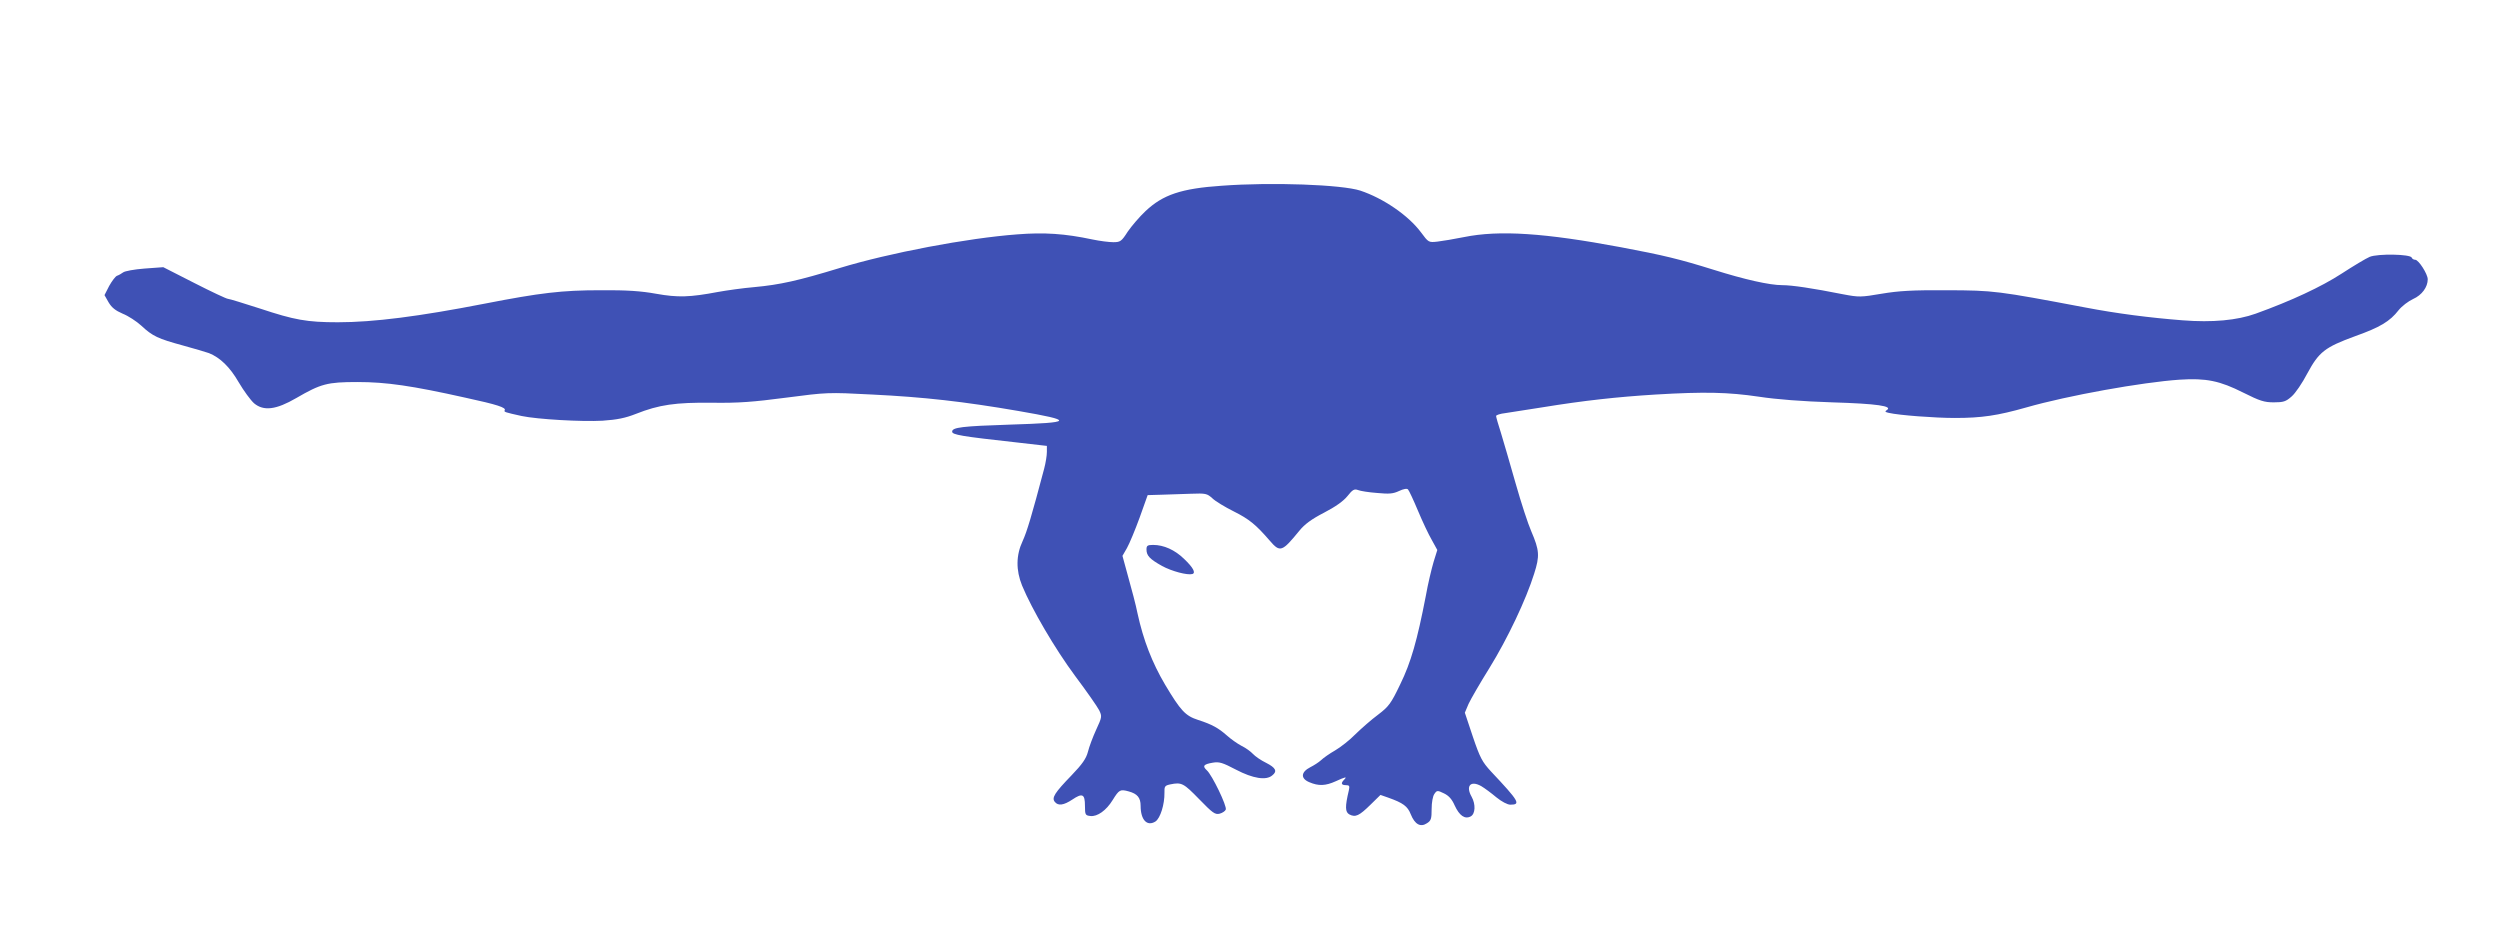
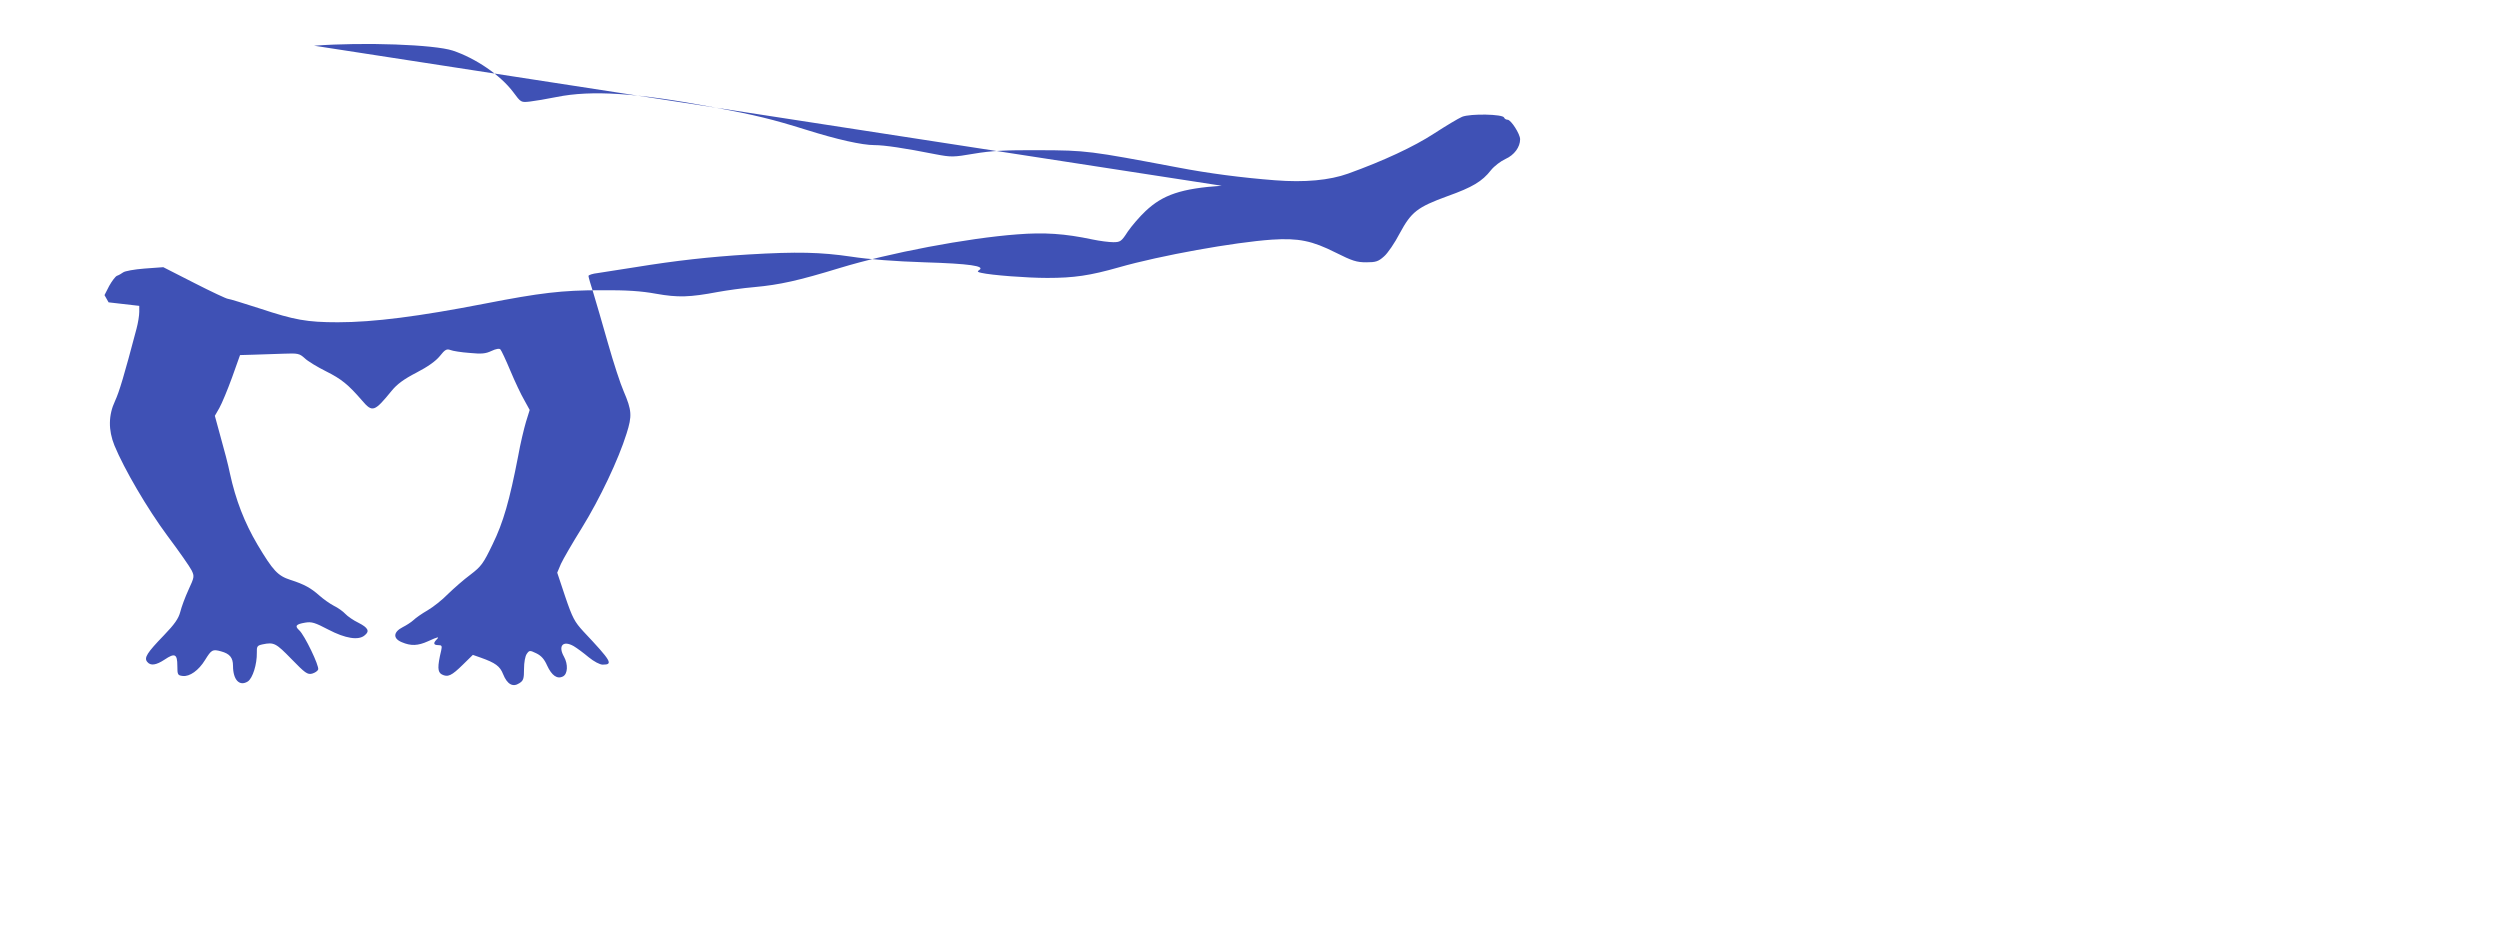
<svg xmlns="http://www.w3.org/2000/svg" version="1.0" width="1280pt" height="484pt" viewBox="0 0 1280 484" preserveAspectRatio="xMidYMid meet">
  <g transform="translate(0,484) scale(0.1,-0.1)" fill="#3f51b5" stroke="none">
-     <path d="M6255 3889 c-207 -14 -301 -46 -390 -130 -30 -28 -71 -76 -91 -105 -32 -50 -38 -54 -74 -54 -21 0 -69 6 -107 14 -141 30 -247 37 -385 26 -255 -19 -655 -95 -908 -172 -213 -65 -307 -86 -438 -98 -59 -5 -143 -17 -187 -25 -143 -27 -204 -29 -316 -9 -77 14 -151 19 -284 18 -197 0 -308 -13 -595 -69 -334 -65 -567 -95 -750 -95 -159 0 -223 12 -398 70 -84 27 -158 50 -165 50 -7 0 -84 36 -172 81 l-159 81 -96 -7 c-52 -4 -102 -13 -110 -20 -8 -6 -22 -14 -31 -17 -8 -3 -26 -27 -40 -52 l-24 -47 21 -37 c16 -27 35 -42 72 -58 28 -11 71 -39 95 -61 59 -55 86 -67 214 -102 59 -16 119 -34 133 -39 57 -23 107 -71 152 -149 26 -44 61 -92 79 -108 49 -41 113 -33 216 27 126 73 158 82 313 82 148 0 279 -19 552 -80 166 -36 211 -51 202 -65 -5 -8 1 -10 87 -29 81 -17 309 -30 414 -24 75 5 118 14 171 35 119 47 202 59 390 57 135 -2 211 4 379 26 208 27 213 28 440 16 266 -13 469 -36 748 -84 289 -50 283 -60 -41 -70 -246 -8 -297 -14 -297 -36 0 -16 47 -24 328 -55 l157 -18 0 -31 c0 -18 -6 -56 -14 -86 -64 -242 -88 -322 -110 -370 -34 -72 -35 -149 -3 -228 50 -121 168 -323 271 -462 60 -80 115 -159 124 -177 15 -31 14 -35 -16 -100 -17 -37 -36 -88 -42 -113 -9 -34 -29 -63 -84 -120 -86 -89 -103 -115 -85 -136 17 -21 45 -17 89 12 52 35 65 29 65 -32 0 -46 2 -49 28 -52 35 -4 81 28 114 82 33 53 38 56 82 44 44 -12 61 -32 61 -74 0 -72 33 -107 76 -80 25 17 47 88 46 147 -1 33 2 37 30 43 58 12 68 6 147 -75 70 -72 82 -81 106 -75 14 4 28 13 31 21 7 17 -70 177 -97 201 -24 22 -17 31 30 39 34 6 51 0 120 -36 86 -45 154 -56 185 -29 27 21 18 39 -31 64 -27 13 -57 34 -68 46 -11 12 -37 31 -58 41 -21 11 -55 35 -75 53 -43 38 -76 57 -148 80 -65 21 -89 47 -169 181 -66 112 -111 227 -141 365 -8 41 -30 124 -47 184 l-30 110 23 40 c13 23 42 93 65 156 l41 115 70 2 c38 1 106 3 151 5 77 3 83 1 110 -23 15 -15 65 -45 109 -67 80 -40 114 -68 185 -150 53 -62 63 -58 152 51 27 33 62 59 126 92 58 30 99 59 120 85 26 33 35 38 54 31 12 -5 56 -12 98 -15 62 -6 82 -4 112 10 23 11 41 14 46 8 5 -5 28 -54 51 -109 23 -55 55 -123 71 -150 l28 -51 -19 -61 c-10 -34 -29 -112 -40 -175 -44 -227 -76 -340 -131 -452 -47 -98 -58 -113 -113 -155 -34 -25 -85 -70 -115 -99 -29 -30 -76 -67 -105 -84 -28 -16 -61 -39 -72 -50 -12 -11 -37 -27 -55 -36 -49 -25 -51 -58 -5 -77 47 -20 82 -19 135 5 50 23 60 25 43 8 -18 -18 -15 -28 9 -28 18 0 20 -4 15 -27 -20 -84 -19 -111 3 -123 31 -16 50 -7 108 50 l51 50 40 -14 c76 -27 99 -44 115 -85 21 -52 50 -68 83 -46 21 13 24 23 24 73 0 34 6 66 14 77 13 19 16 19 49 3 25 -12 41 -30 55 -62 24 -52 52 -72 82 -56 24 13 26 62 5 100 -32 56 -6 86 49 55 17 -10 52 -36 77 -57 27 -22 57 -38 72 -38 55 0 45 17 -99 170 -45 49 -56 69 -93 178 l-41 123 19 45 c11 24 59 107 107 184 92 149 188 351 229 483 29 91 27 119 -15 217 -16 36 -52 146 -80 245 -28 99 -62 215 -75 258 -14 43 -25 82 -25 87 0 5 21 12 48 15 26 4 112 17 192 30 209 34 381 53 577 65 252 15 371 12 528 -11 91 -14 223 -24 375 -29 230 -7 314 -19 280 -40 -11 -7 -8 -10 11 -14 51 -12 236 -26 338 -26 137 0 218 12 366 54 213 61 593 129 784 142 137 9 207 -6 326 -66 86 -43 108 -50 157 -50 49 0 62 4 91 30 19 16 55 69 81 119 59 109 89 133 245 190 126 45 177 75 222 133 17 21 50 46 74 57 45 20 75 61 75 101 0 27 -47 100 -64 100 -8 0 -16 5 -18 11 -6 18 -173 21 -215 4 -19 -8 -84 -47 -144 -86 -103 -67 -257 -139 -440 -205 -95 -34 -221 -46 -374 -34 -168 13 -339 35 -500 66 -450 85 -466 87 -705 88 -178 1 -248 -3 -337 -18 -105 -18 -116 -18 -195 -3 -161 32 -264 47 -313 47 -65 0 -193 29 -352 79 -173 54 -255 74 -473 115 -390 73 -623 89 -805 52 -49 -10 -110 -20 -135 -23 -45 -5 -46 -5 -85 48 -65 87 -193 174 -310 213 -95 31 -453 44 -710 25z" />
-     <path d="M5870 2027 c0 -32 16 -49 80 -85 50 -27 129 -48 155 -41 19 6 3 34 -42 77 -48 47 -105 72 -159 72 -29 0 -34 -4 -34 -23z" />
+     <path d="M6255 3889 c-207 -14 -301 -46 -390 -130 -30 -28 -71 -76 -91 -105 -32 -50 -38 -54 -74 -54 -21 0 -69 6 -107 14 -141 30 -247 37 -385 26 -255 -19 -655 -95 -908 -172 -213 -65 -307 -86 -438 -98 -59 -5 -143 -17 -187 -25 -143 -27 -204 -29 -316 -9 -77 14 -151 19 -284 18 -197 0 -308 -13 -595 -69 -334 -65 -567 -95 -750 -95 -159 0 -223 12 -398 70 -84 27 -158 50 -165 50 -7 0 -84 36 -172 81 l-159 81 -96 -7 c-52 -4 -102 -13 -110 -20 -8 -6 -22 -14 -31 -17 -8 -3 -26 -27 -40 -52 l-24 -47 21 -37 l157 -18 0 -31 c0 -18 -6 -56 -14 -86 -64 -242 -88 -322 -110 -370 -34 -72 -35 -149 -3 -228 50 -121 168 -323 271 -462 60 -80 115 -159 124 -177 15 -31 14 -35 -16 -100 -17 -37 -36 -88 -42 -113 -9 -34 -29 -63 -84 -120 -86 -89 -103 -115 -85 -136 17 -21 45 -17 89 12 52 35 65 29 65 -32 0 -46 2 -49 28 -52 35 -4 81 28 114 82 33 53 38 56 82 44 44 -12 61 -32 61 -74 0 -72 33 -107 76 -80 25 17 47 88 46 147 -1 33 2 37 30 43 58 12 68 6 147 -75 70 -72 82 -81 106 -75 14 4 28 13 31 21 7 17 -70 177 -97 201 -24 22 -17 31 30 39 34 6 51 0 120 -36 86 -45 154 -56 185 -29 27 21 18 39 -31 64 -27 13 -57 34 -68 46 -11 12 -37 31 -58 41 -21 11 -55 35 -75 53 -43 38 -76 57 -148 80 -65 21 -89 47 -169 181 -66 112 -111 227 -141 365 -8 41 -30 124 -47 184 l-30 110 23 40 c13 23 42 93 65 156 l41 115 70 2 c38 1 106 3 151 5 77 3 83 1 110 -23 15 -15 65 -45 109 -67 80 -40 114 -68 185 -150 53 -62 63 -58 152 51 27 33 62 59 126 92 58 30 99 59 120 85 26 33 35 38 54 31 12 -5 56 -12 98 -15 62 -6 82 -4 112 10 23 11 41 14 46 8 5 -5 28 -54 51 -109 23 -55 55 -123 71 -150 l28 -51 -19 -61 c-10 -34 -29 -112 -40 -175 -44 -227 -76 -340 -131 -452 -47 -98 -58 -113 -113 -155 -34 -25 -85 -70 -115 -99 -29 -30 -76 -67 -105 -84 -28 -16 -61 -39 -72 -50 -12 -11 -37 -27 -55 -36 -49 -25 -51 -58 -5 -77 47 -20 82 -19 135 5 50 23 60 25 43 8 -18 -18 -15 -28 9 -28 18 0 20 -4 15 -27 -20 -84 -19 -111 3 -123 31 -16 50 -7 108 50 l51 50 40 -14 c76 -27 99 -44 115 -85 21 -52 50 -68 83 -46 21 13 24 23 24 73 0 34 6 66 14 77 13 19 16 19 49 3 25 -12 41 -30 55 -62 24 -52 52 -72 82 -56 24 13 26 62 5 100 -32 56 -6 86 49 55 17 -10 52 -36 77 -57 27 -22 57 -38 72 -38 55 0 45 17 -99 170 -45 49 -56 69 -93 178 l-41 123 19 45 c11 24 59 107 107 184 92 149 188 351 229 483 29 91 27 119 -15 217 -16 36 -52 146 -80 245 -28 99 -62 215 -75 258 -14 43 -25 82 -25 87 0 5 21 12 48 15 26 4 112 17 192 30 209 34 381 53 577 65 252 15 371 12 528 -11 91 -14 223 -24 375 -29 230 -7 314 -19 280 -40 -11 -7 -8 -10 11 -14 51 -12 236 -26 338 -26 137 0 218 12 366 54 213 61 593 129 784 142 137 9 207 -6 326 -66 86 -43 108 -50 157 -50 49 0 62 4 91 30 19 16 55 69 81 119 59 109 89 133 245 190 126 45 177 75 222 133 17 21 50 46 74 57 45 20 75 61 75 101 0 27 -47 100 -64 100 -8 0 -16 5 -18 11 -6 18 -173 21 -215 4 -19 -8 -84 -47 -144 -86 -103 -67 -257 -139 -440 -205 -95 -34 -221 -46 -374 -34 -168 13 -339 35 -500 66 -450 85 -466 87 -705 88 -178 1 -248 -3 -337 -18 -105 -18 -116 -18 -195 -3 -161 32 -264 47 -313 47 -65 0 -193 29 -352 79 -173 54 -255 74 -473 115 -390 73 -623 89 -805 52 -49 -10 -110 -20 -135 -23 -45 -5 -46 -5 -85 48 -65 87 -193 174 -310 213 -95 31 -453 44 -710 25z" />
  </g>
</svg>